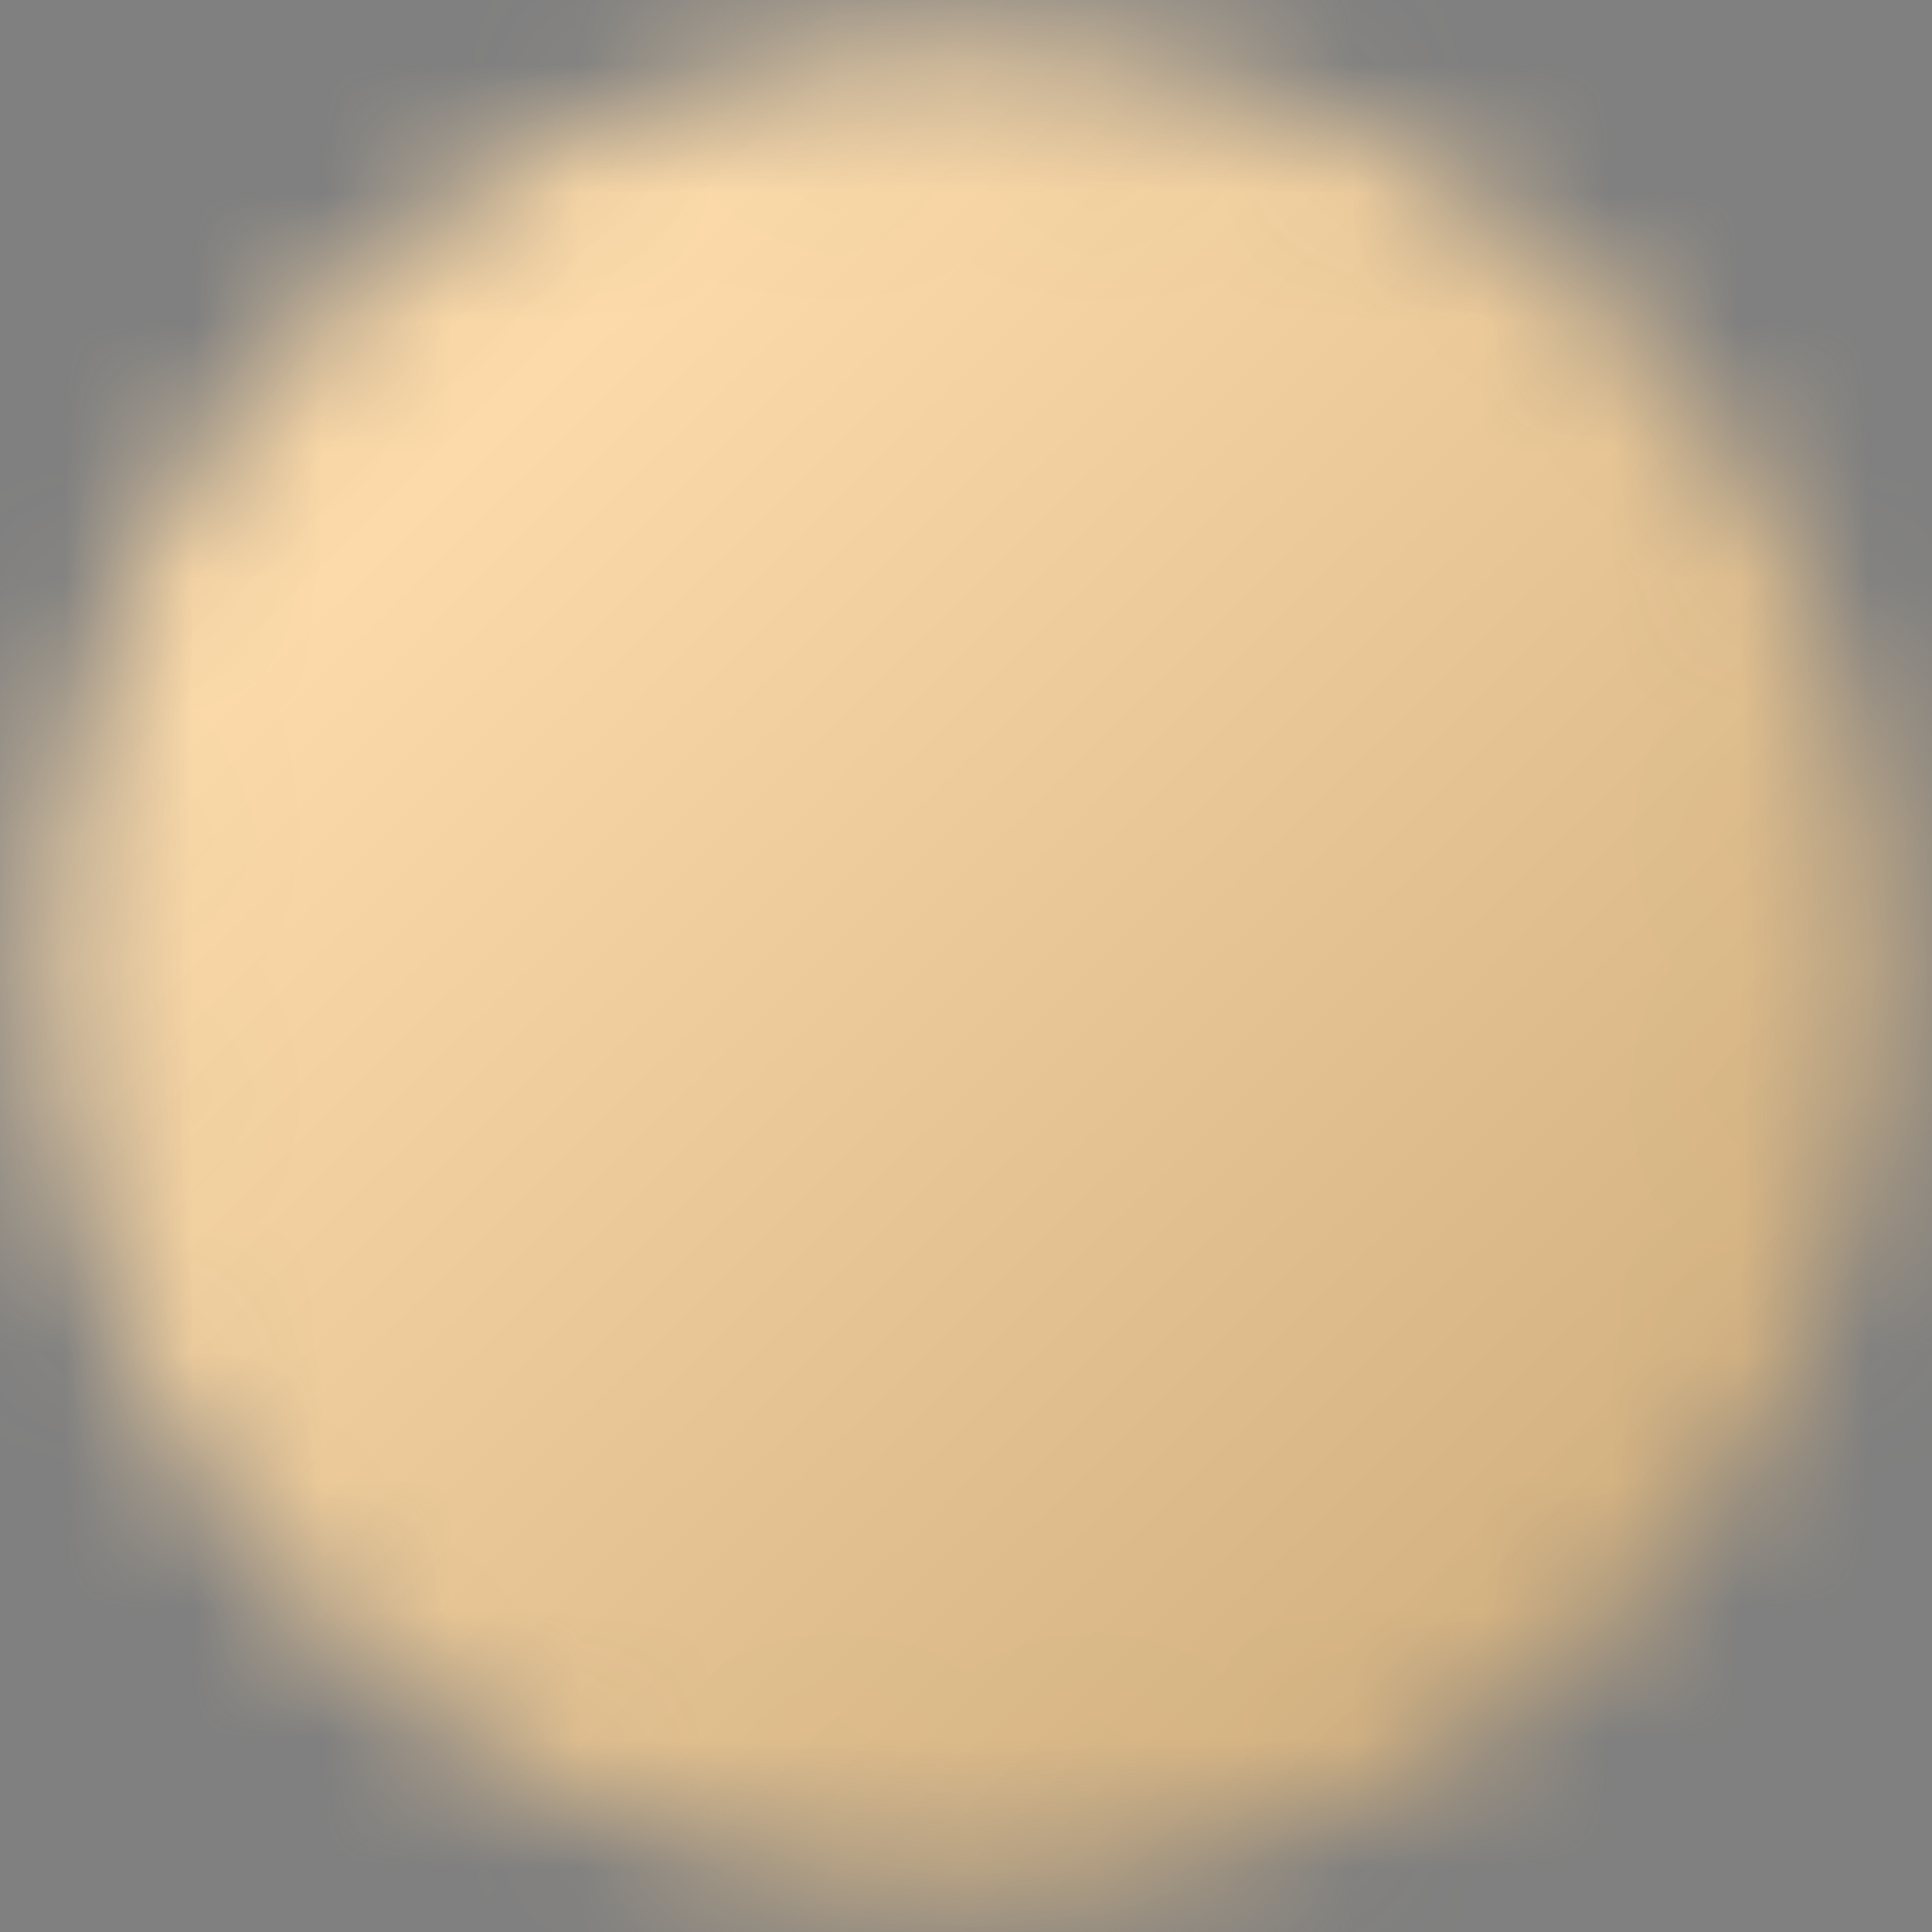
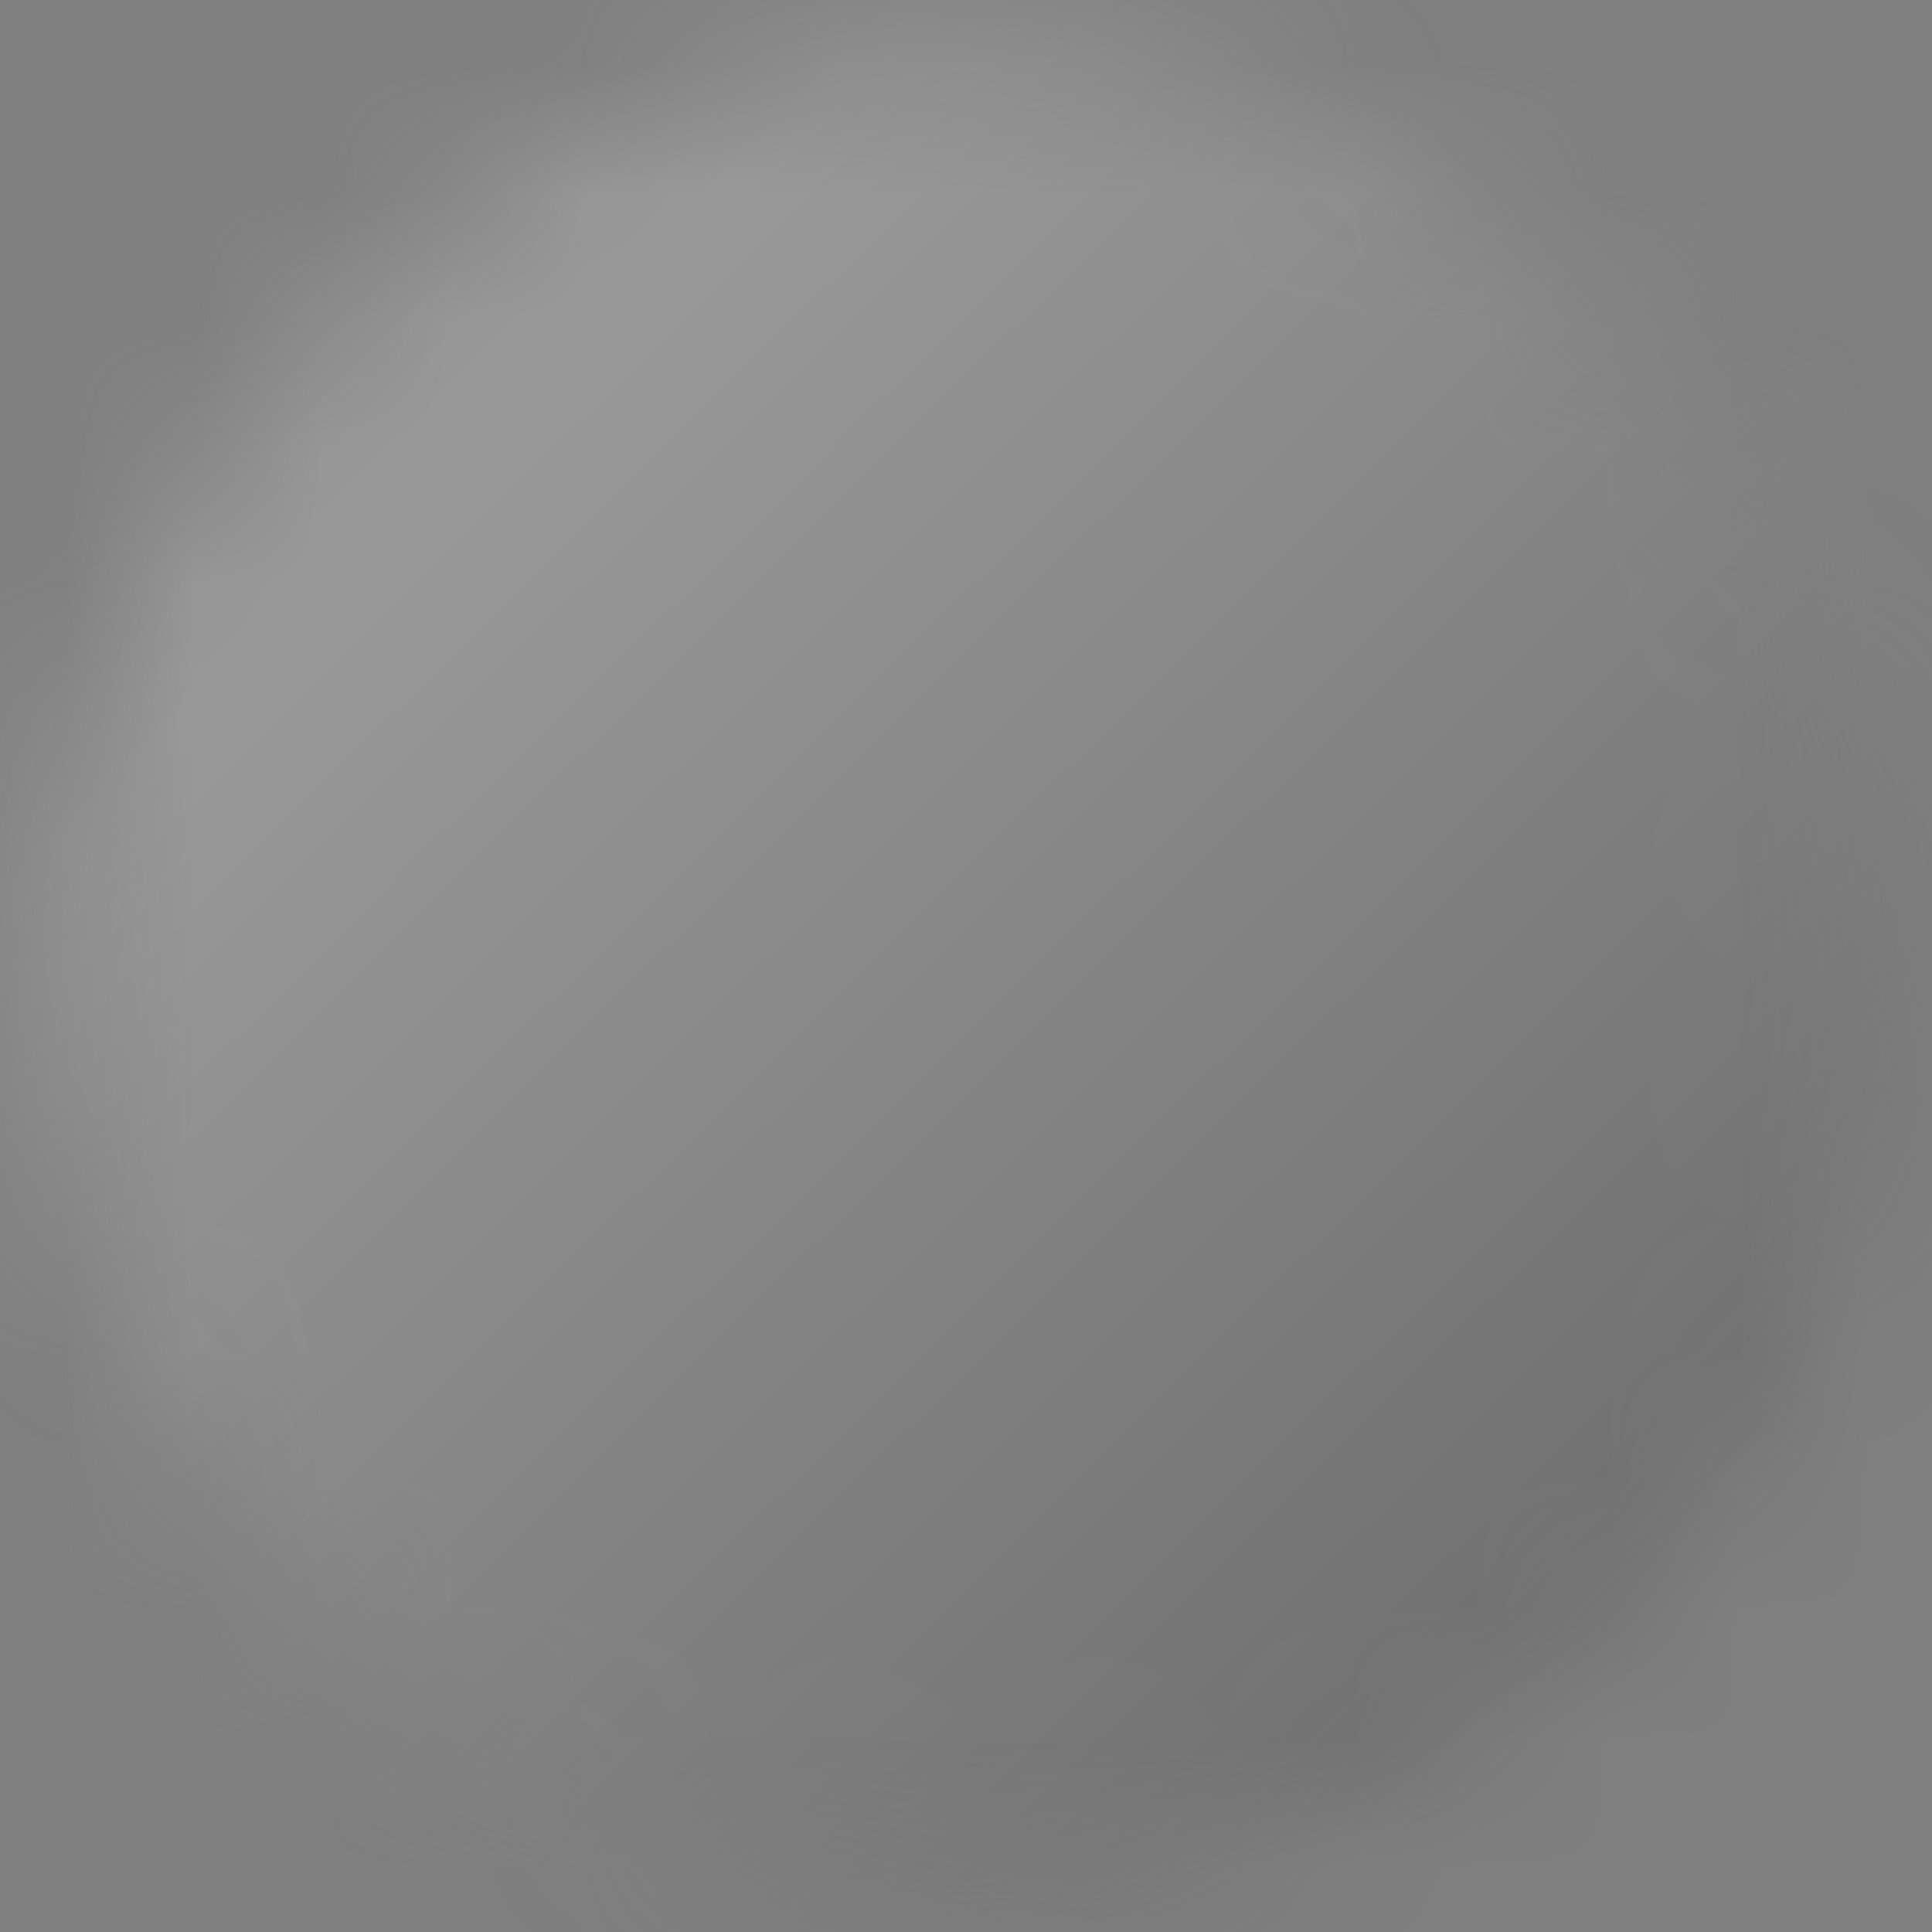
<svg xmlns="http://www.w3.org/2000/svg" width="15" height="15" viewBox="0 0 15 15" fill="none">
  <rect x="0" y="0" width="15" height="15" fill="#808080" stroke="none" />
  <mask id="mask0_1400_763" style="mask-type:luminance" maskUnits="userSpaceOnUse" x="0" y="0" width="15" height="15">
    <path d="M7.5 14C11.09 14 14 11.09 14 7.5C14 3.91 11.09 1 7.5 1C3.91 1 1 3.91 1 7.5C1 11.09 3.91 14 7.5 14Z" fill="white" stroke="white" stroke-width="1.3" stroke-linejoin="round" />
    <path d="M7.504 3.6V7.503L10.26 10.259" stroke="black" stroke-width="1.3" stroke-linecap="round" stroke-linejoin="round" />
  </mask>
  <g mask="url(#mask0_1400_763)">
-     <path d="M-0.301 -0.3H15.299V15.3H-0.301V-0.3Z" fill="#FBD193" />
    <path d="M-0.301 -0.3H15.299V15.3H-0.301V-0.3Z" fill="url(#paint0_linear_1400_763)" fill-opacity="0.2" />
  </g>
  <defs>
    <linearGradient id="paint0_linear_1400_763" x1="-4.929" y1="-9.992" x2="16.984" y2="12.239" gradientUnits="userSpaceOnUse">
      <stop />
      <stop offset="0.5" stop-color="white" />
      <stop offset="1" />
    </linearGradient>
  </defs>
</svg>